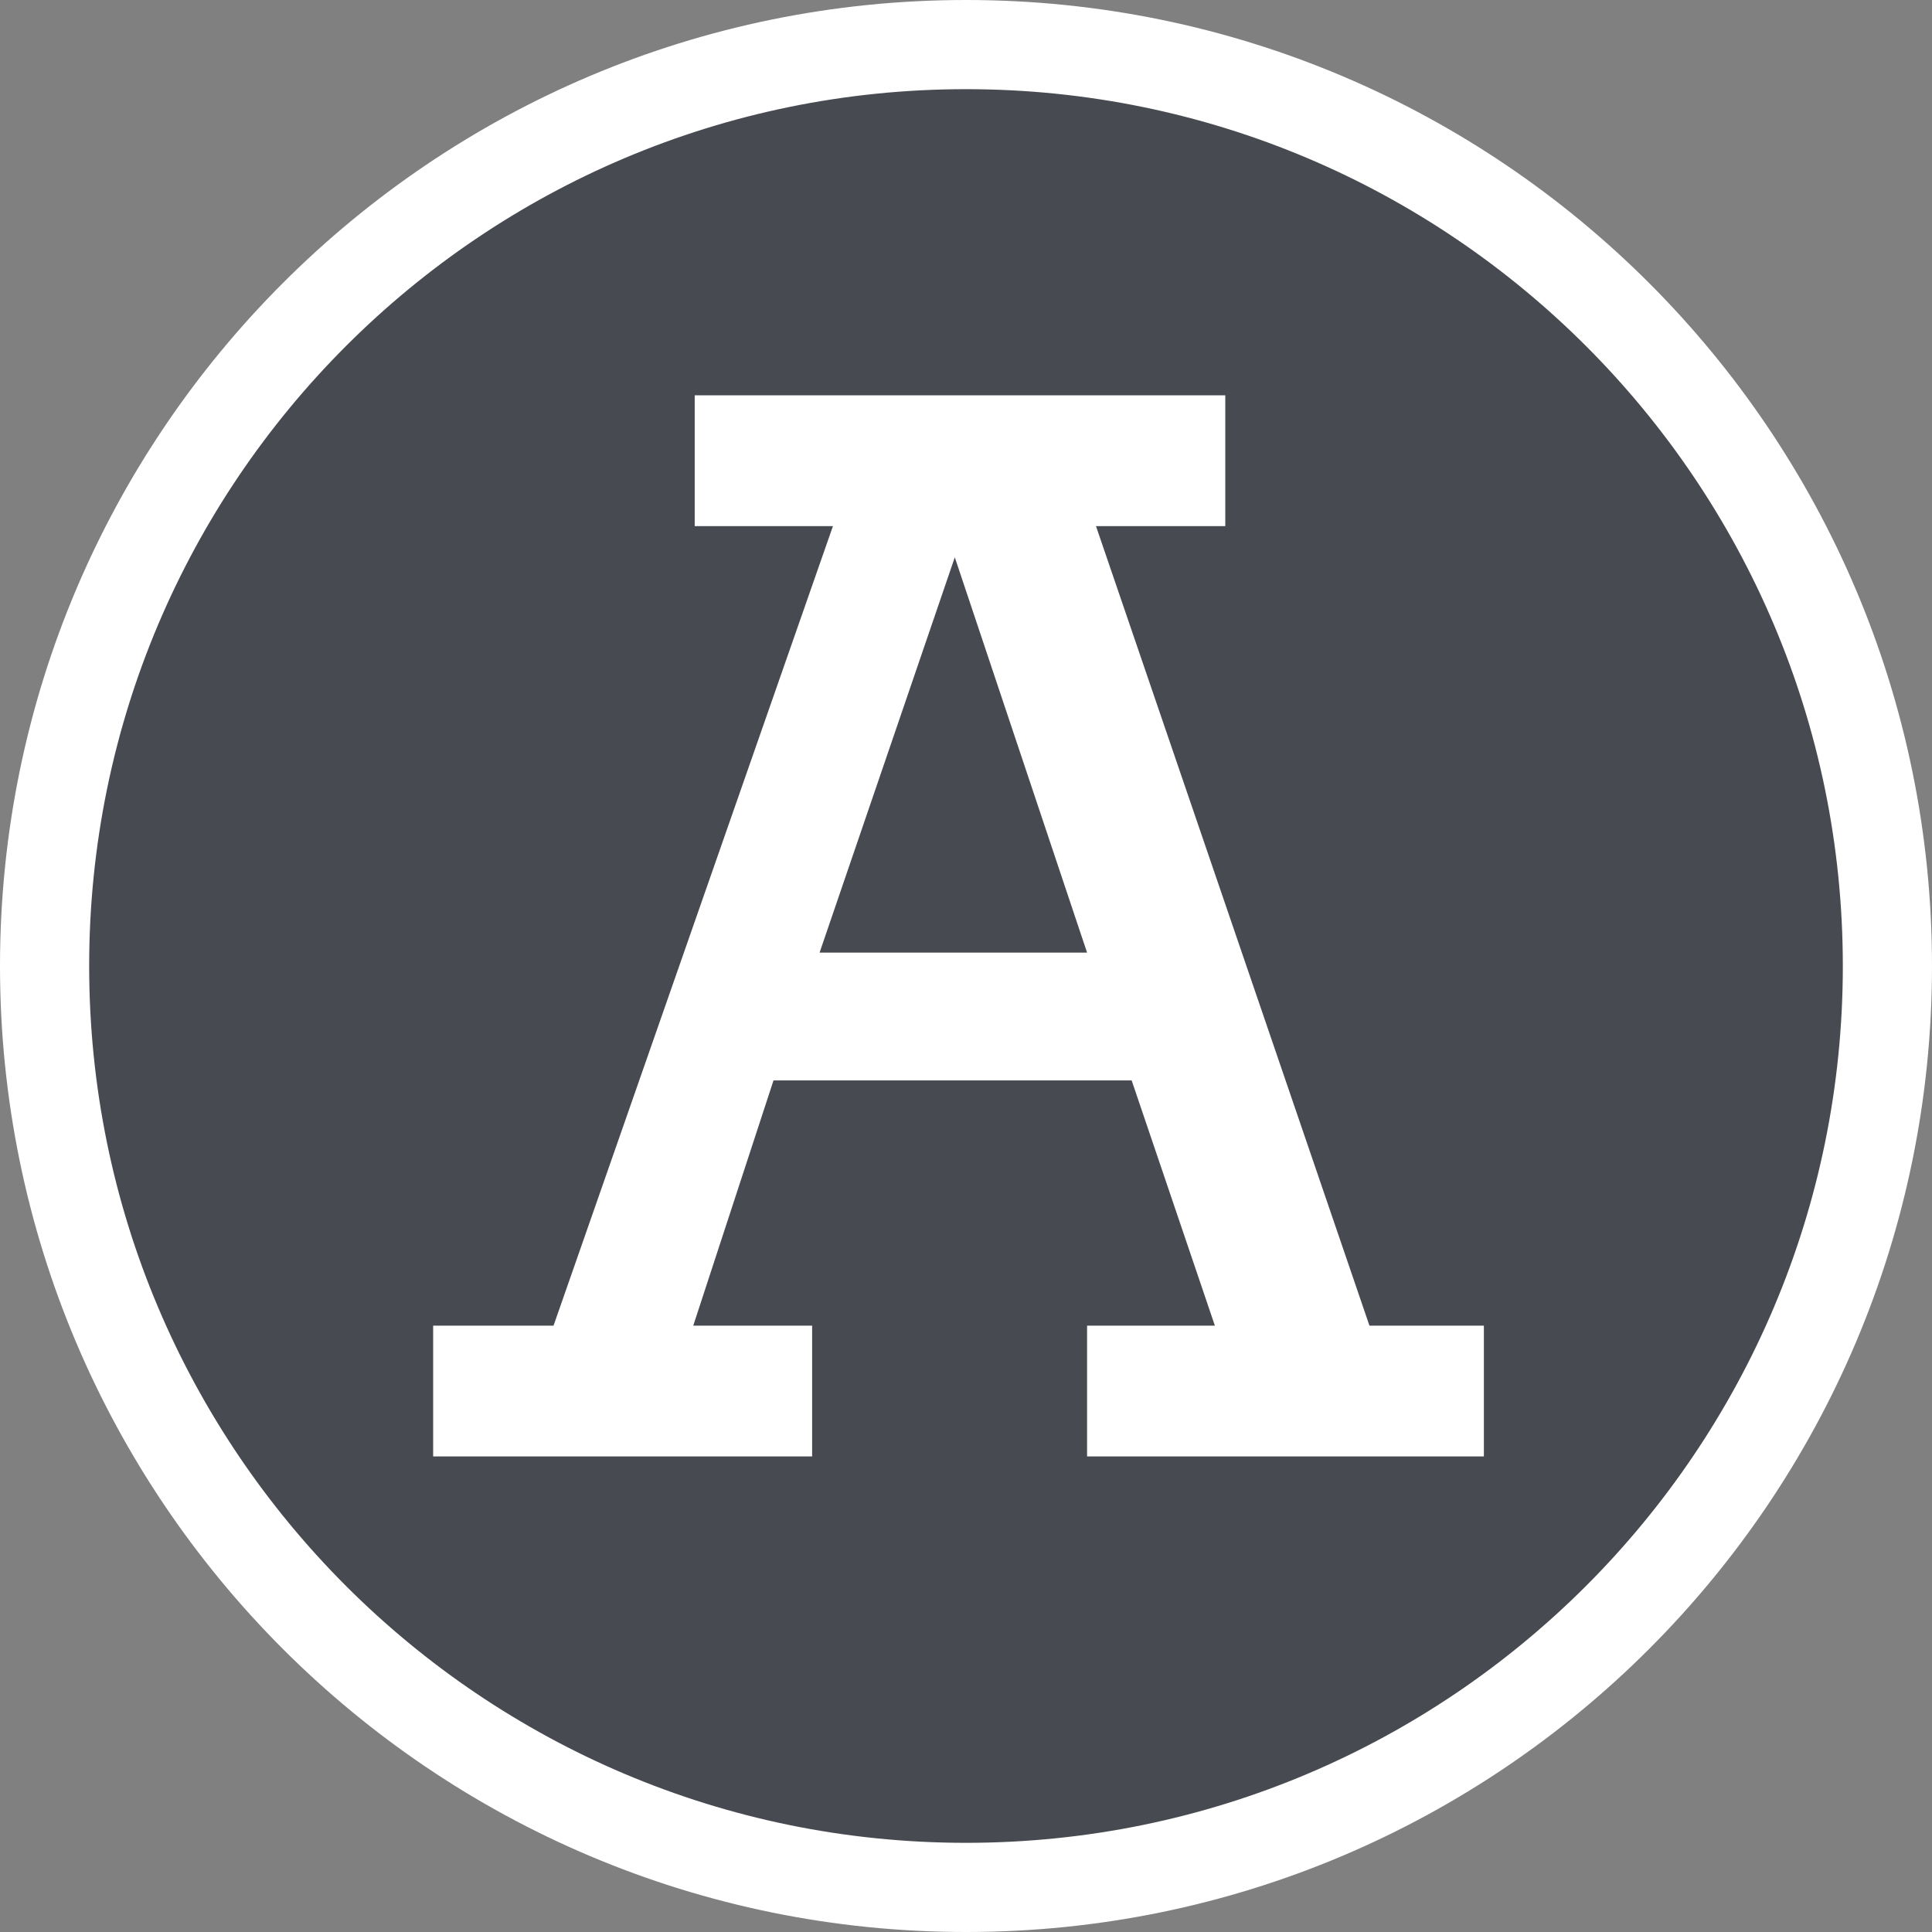
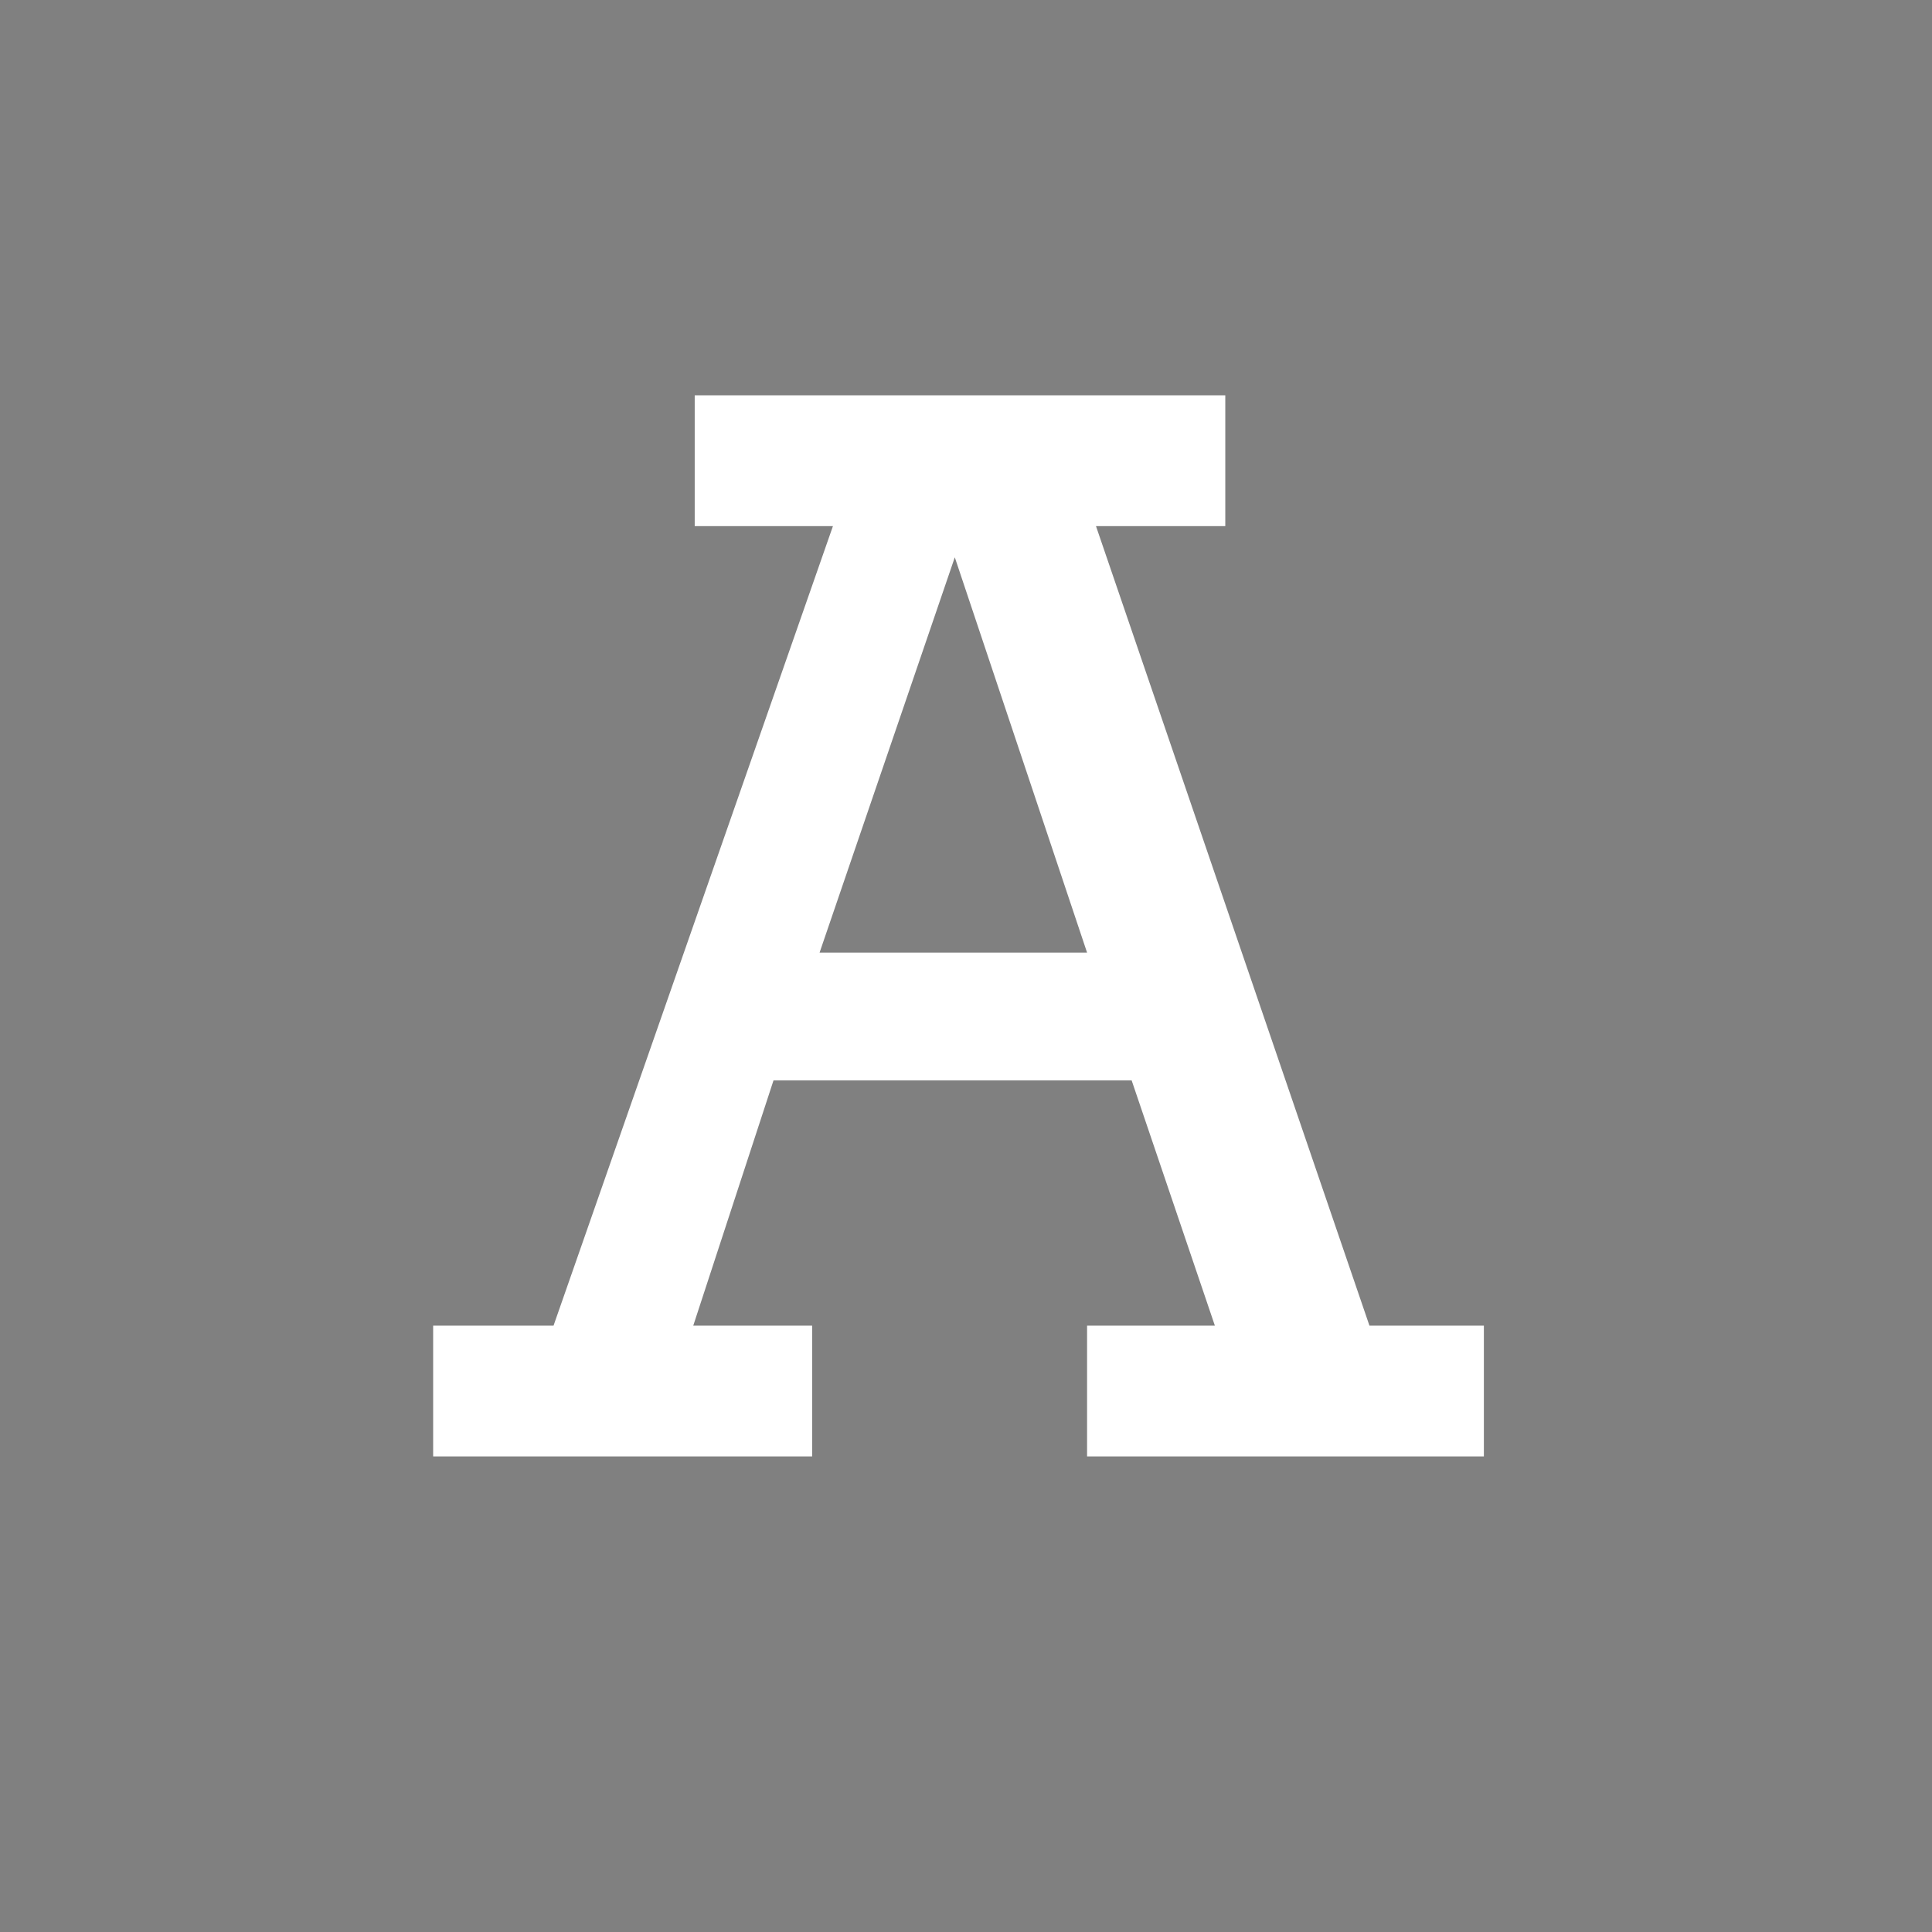
<svg xmlns="http://www.w3.org/2000/svg" width="130" height="130" viewBox="0 0 130 130" fill="none">
  <rect x="0" y="0" width="130" height="130" fill="#808080" stroke="none" />
-   <path d="M65 3C99.237 3 127 30.763 127 65C127 99.237 99.237 127 65 127C30.763 127 3 99.237 3 65C3 30.763 30.763 3 65 3Z" fill="#474A50" stroke="white" stroke-width="6" stroke-miterlimit="22.93" />
  <path d="M29.146 98H54.647V89.2H46.647L52.047 72.7H76.147L81.746 89.2H73.147V98H99.847V89.2H92.147L73.746 35.4H82.447V26.6H46.746V35.4H56.047L37.246 89.2H29.146V98ZM55.147 64.1L64.246 37.5L73.147 64.1H55.147Z" fill="white" />
</svg>